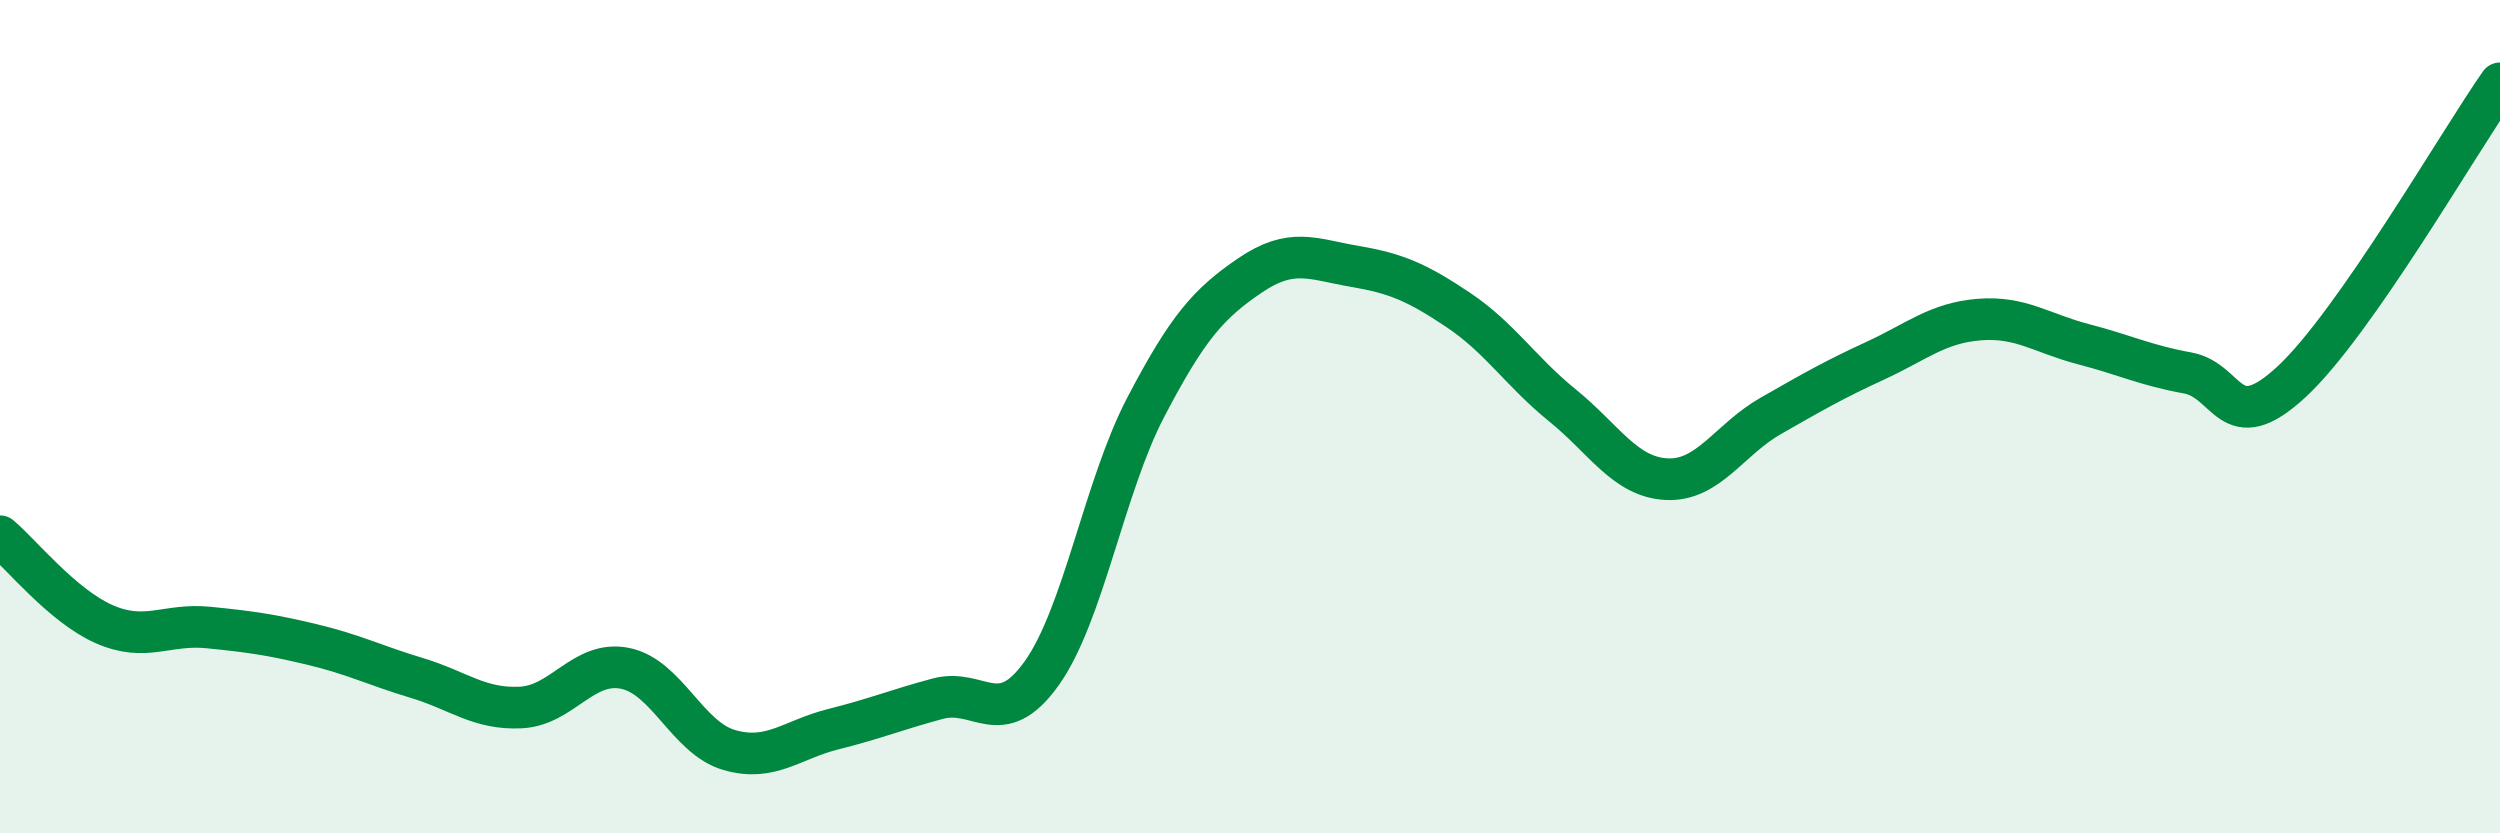
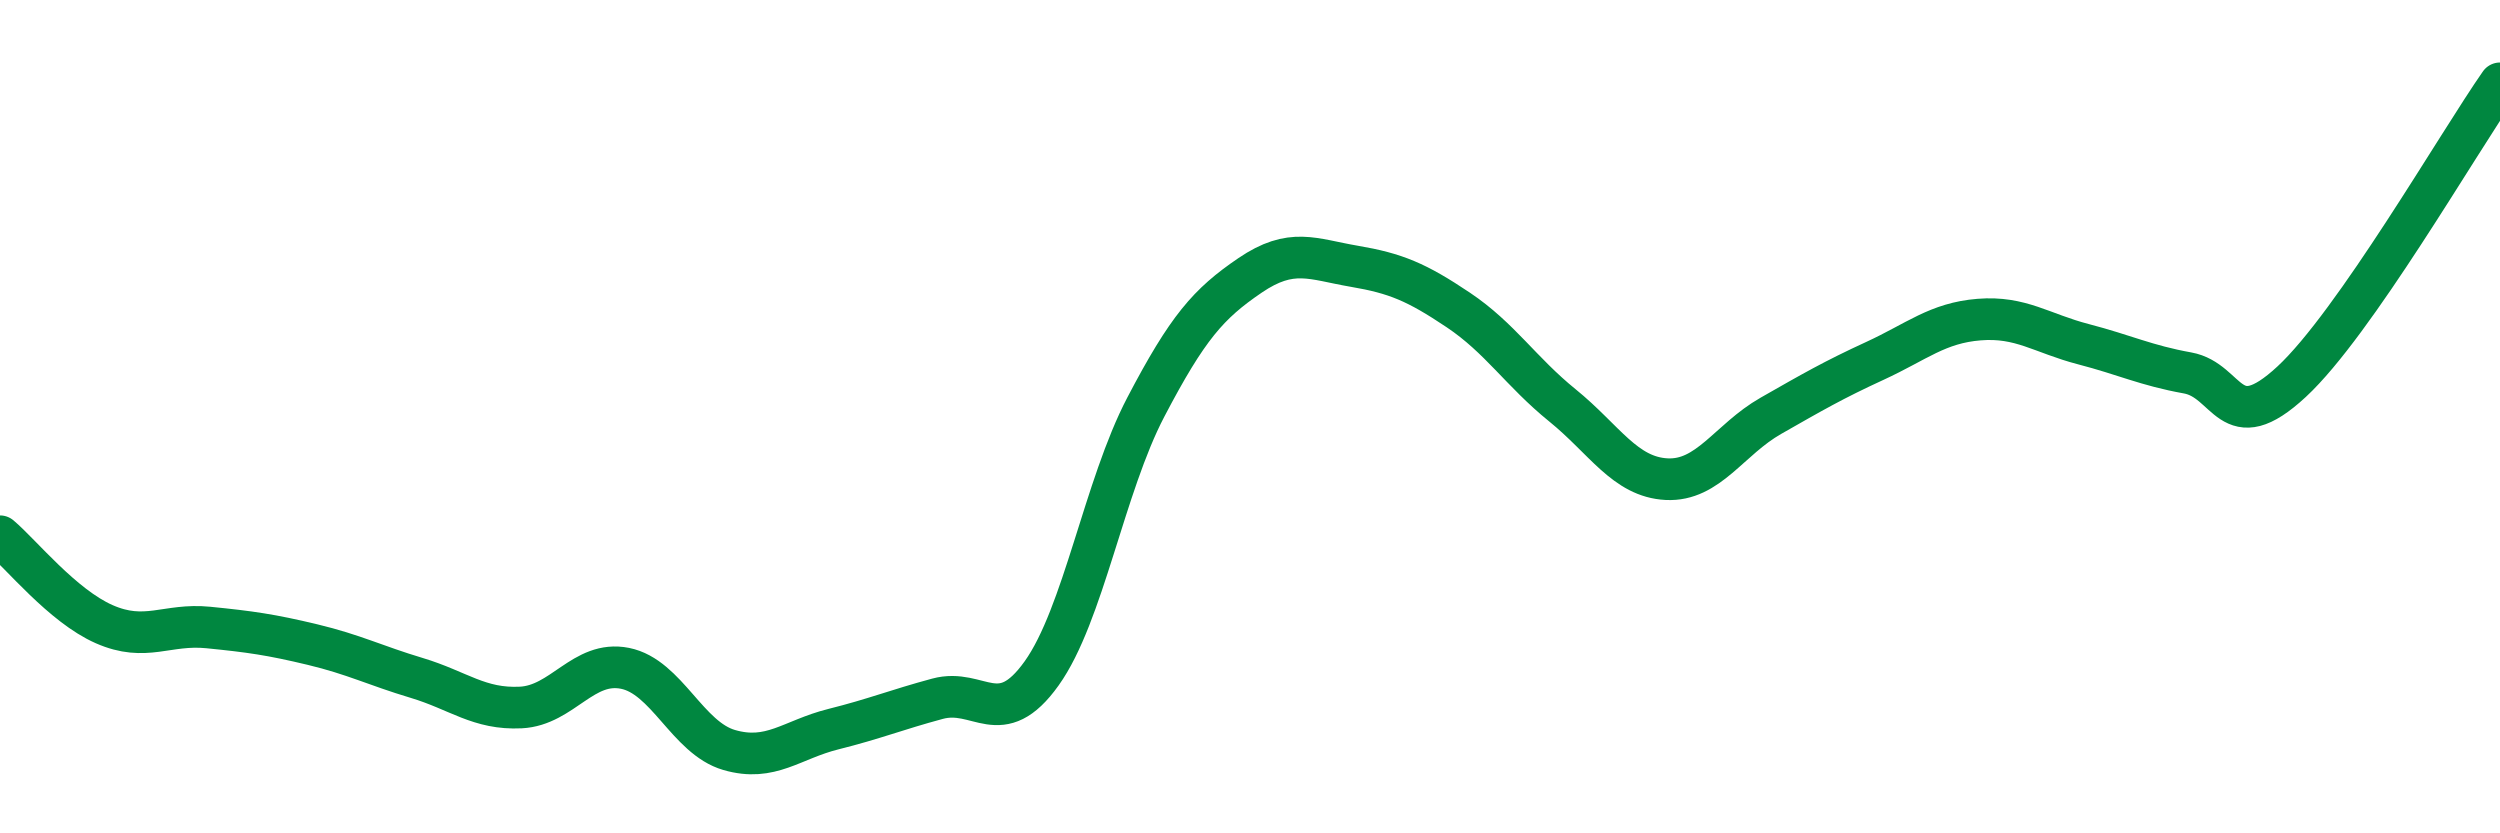
<svg xmlns="http://www.w3.org/2000/svg" width="60" height="20" viewBox="0 0 60 20">
-   <path d="M 0,12.87 C 0.5,13.29 1.5,14.54 2.5,14.98 C 3.5,15.42 4,14.96 5,15.06 C 6,15.16 6.5,15.23 7.5,15.47 C 8.5,15.71 9,15.97 10,16.27 C 11,16.57 11.5,17.03 12.5,16.98 C 13.5,16.93 14,15.84 15,16.04 C 16,16.24 16.5,17.71 17.5,18 C 18.5,18.29 19,17.75 20,17.5 C 21,17.25 21.5,17.04 22.5,16.77 C 23.5,16.5 24,17.56 25,16.16 C 26,14.76 26.5,11.68 27.5,9.77 C 28.5,7.86 29,7.29 30,6.61 C 31,5.93 31.5,6.22 32.5,6.39 C 33.5,6.56 34,6.77 35,7.44 C 36,8.11 36.5,8.92 37.5,9.73 C 38.5,10.54 39,11.45 40,11.5 C 41,11.55 41.5,10.55 42.5,9.98 C 43.5,9.41 44,9.12 45,8.66 C 46,8.2 46.5,7.75 47.5,7.67 C 48.5,7.59 49,8 50,8.26 C 51,8.52 51.5,8.77 52.5,8.95 C 53.5,9.13 53.5,10.55 55,9.16 C 56.5,7.77 59,3.43 60,2L60 20L0 20Z" fill="#008740" opacity="0.1" stroke-linecap="round" stroke-linejoin="round" />
  <path d="M 0,12.87 C 0.5,13.29 1.5,14.54 2.5,14.98 C 3.5,15.42 4,14.96 5,15.06 C 6,15.16 6.5,15.23 7.5,15.47 C 8.5,15.71 9,15.97 10,16.27 C 11,16.57 11.5,17.03 12.5,16.98 C 13.5,16.93 14,15.84 15,16.04 C 16,16.24 16.5,17.71 17.5,18 C 18.5,18.29 19,17.75 20,17.5 C 21,17.25 21.5,17.04 22.5,16.77 C 23.5,16.5 24,17.56 25,16.16 C 26,14.76 26.5,11.68 27.5,9.77 C 28.5,7.86 29,7.29 30,6.61 C 31,5.93 31.5,6.22 32.5,6.39 C 33.5,6.56 34,6.77 35,7.44 C 36,8.11 36.5,8.92 37.5,9.73 C 38.5,10.54 39,11.45 40,11.5 C 41,11.55 41.5,10.55 42.5,9.98 C 43.5,9.41 44,9.12 45,8.66 C 46,8.2 46.5,7.75 47.5,7.67 C 48.5,7.59 49,8 50,8.26 C 51,8.52 51.5,8.77 52.5,8.95 C 53.5,9.13 53.5,10.55 55,9.16 C 56.5,7.77 59,3.43 60,2" stroke="#008740" stroke-width="1" fill="none" stroke-linecap="round" stroke-linejoin="round" />
</svg>